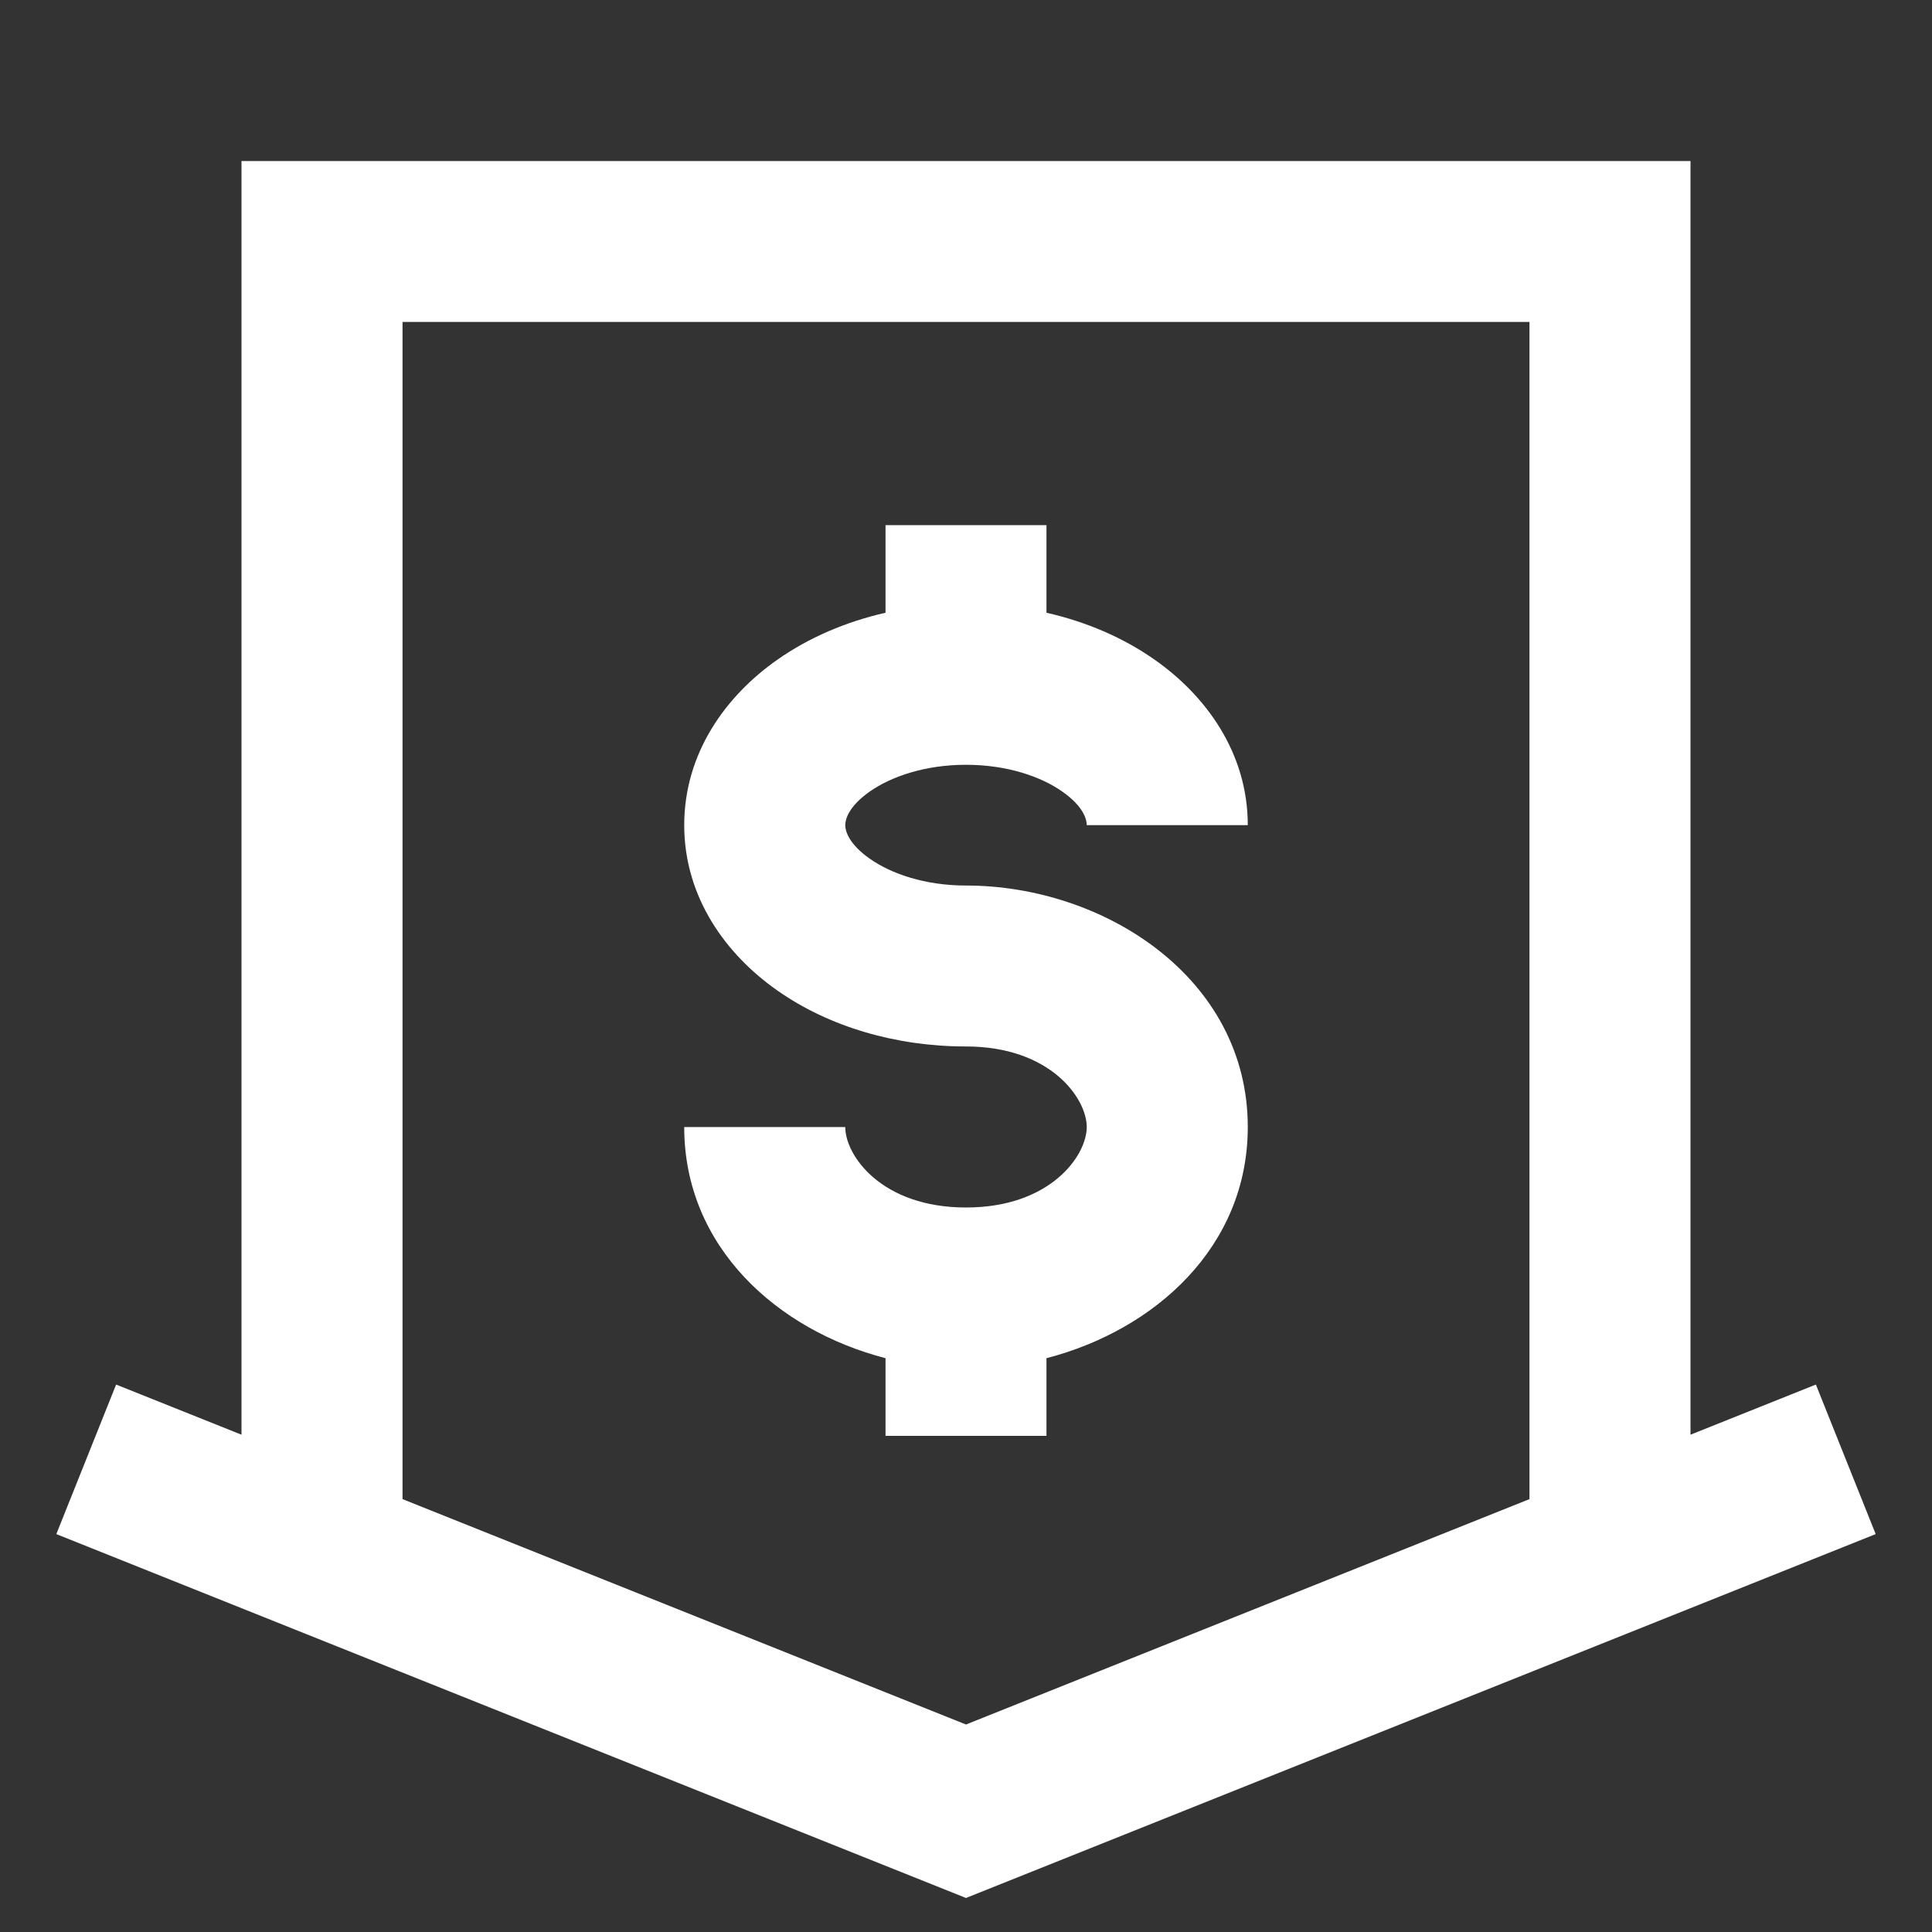
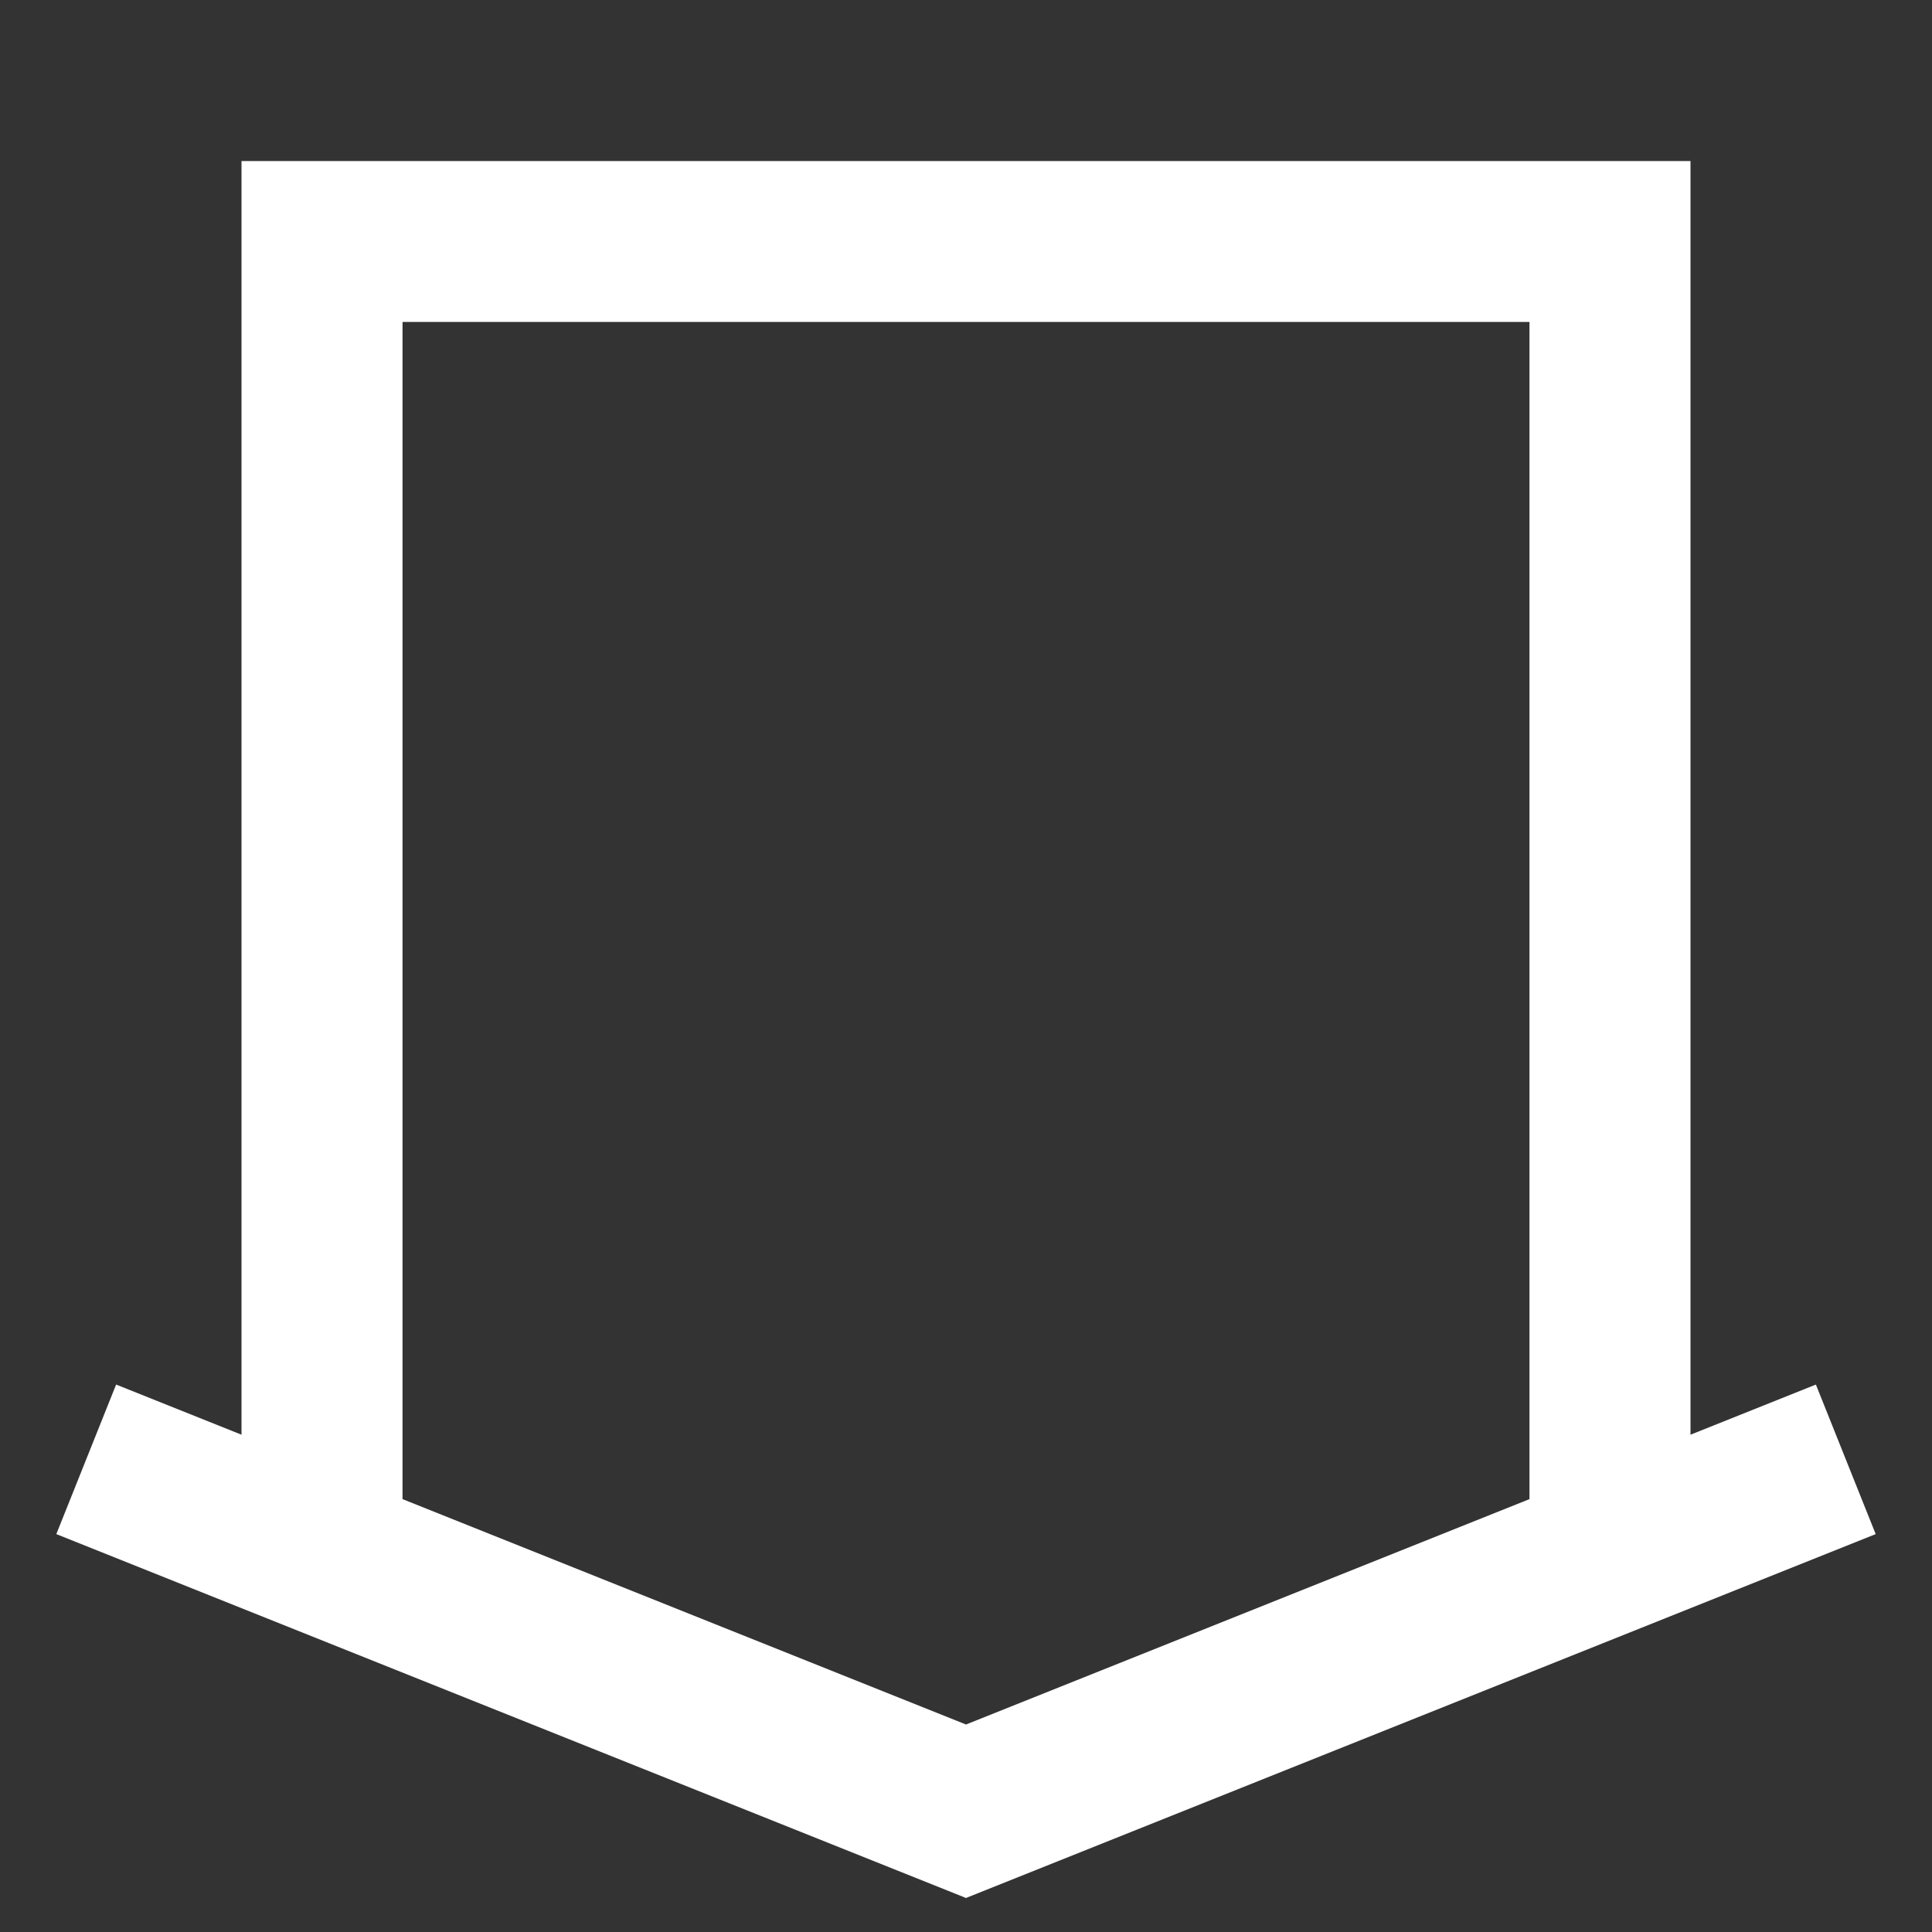
<svg xmlns="http://www.w3.org/2000/svg" width="20" height="20" viewBox="0 0 20 20" fill="none">
  <rect x="0" y="0" width="20" height="20" fill="#333333" stroke="none" />
-   <path d="M10.833 6.343V5.436H9.167V6.343C8.754 6.437 8.373 6.601 8.049 6.828C7.518 7.199 7.083 7.792 7.083 8.542C7.083 9.291 7.518 9.884 8.049 10.255C8.582 10.629 9.275 10.833 10 10.833C10.874 10.833 11.25 11.37 11.25 11.667C11.25 11.963 10.874 12.5 10 12.5C9.127 12.5 8.75 11.963 8.75 11.667H7.083C7.083 12.909 8.047 13.77 9.167 14.06V14.864H10.833V14.06C11.953 13.77 12.917 12.909 12.917 11.667C12.917 10.122 11.428 9.167 10 9.167C9.575 9.167 9.226 9.045 9.005 8.89C8.782 8.734 8.75 8.598 8.75 8.542C8.75 8.485 8.782 8.349 9.005 8.193C9.226 8.039 9.575 7.917 10 7.917C10.425 7.917 10.775 8.039 10.995 8.193C11.219 8.349 11.25 8.485 11.25 8.542H12.917C12.917 7.792 12.482 7.199 11.951 6.828C11.628 6.601 11.246 6.437 10.833 6.343Z" fill="white" />
  <path d="M17.5 1.667H2.5V14.852L1.202 14.333L0.583 15.881L10 19.648L19.417 15.881L18.798 14.333L17.5 14.852V1.667ZM15.833 15.519L10 17.852L4.167 15.519V3.333H15.833V15.519Z" fill="white" />
</svg>